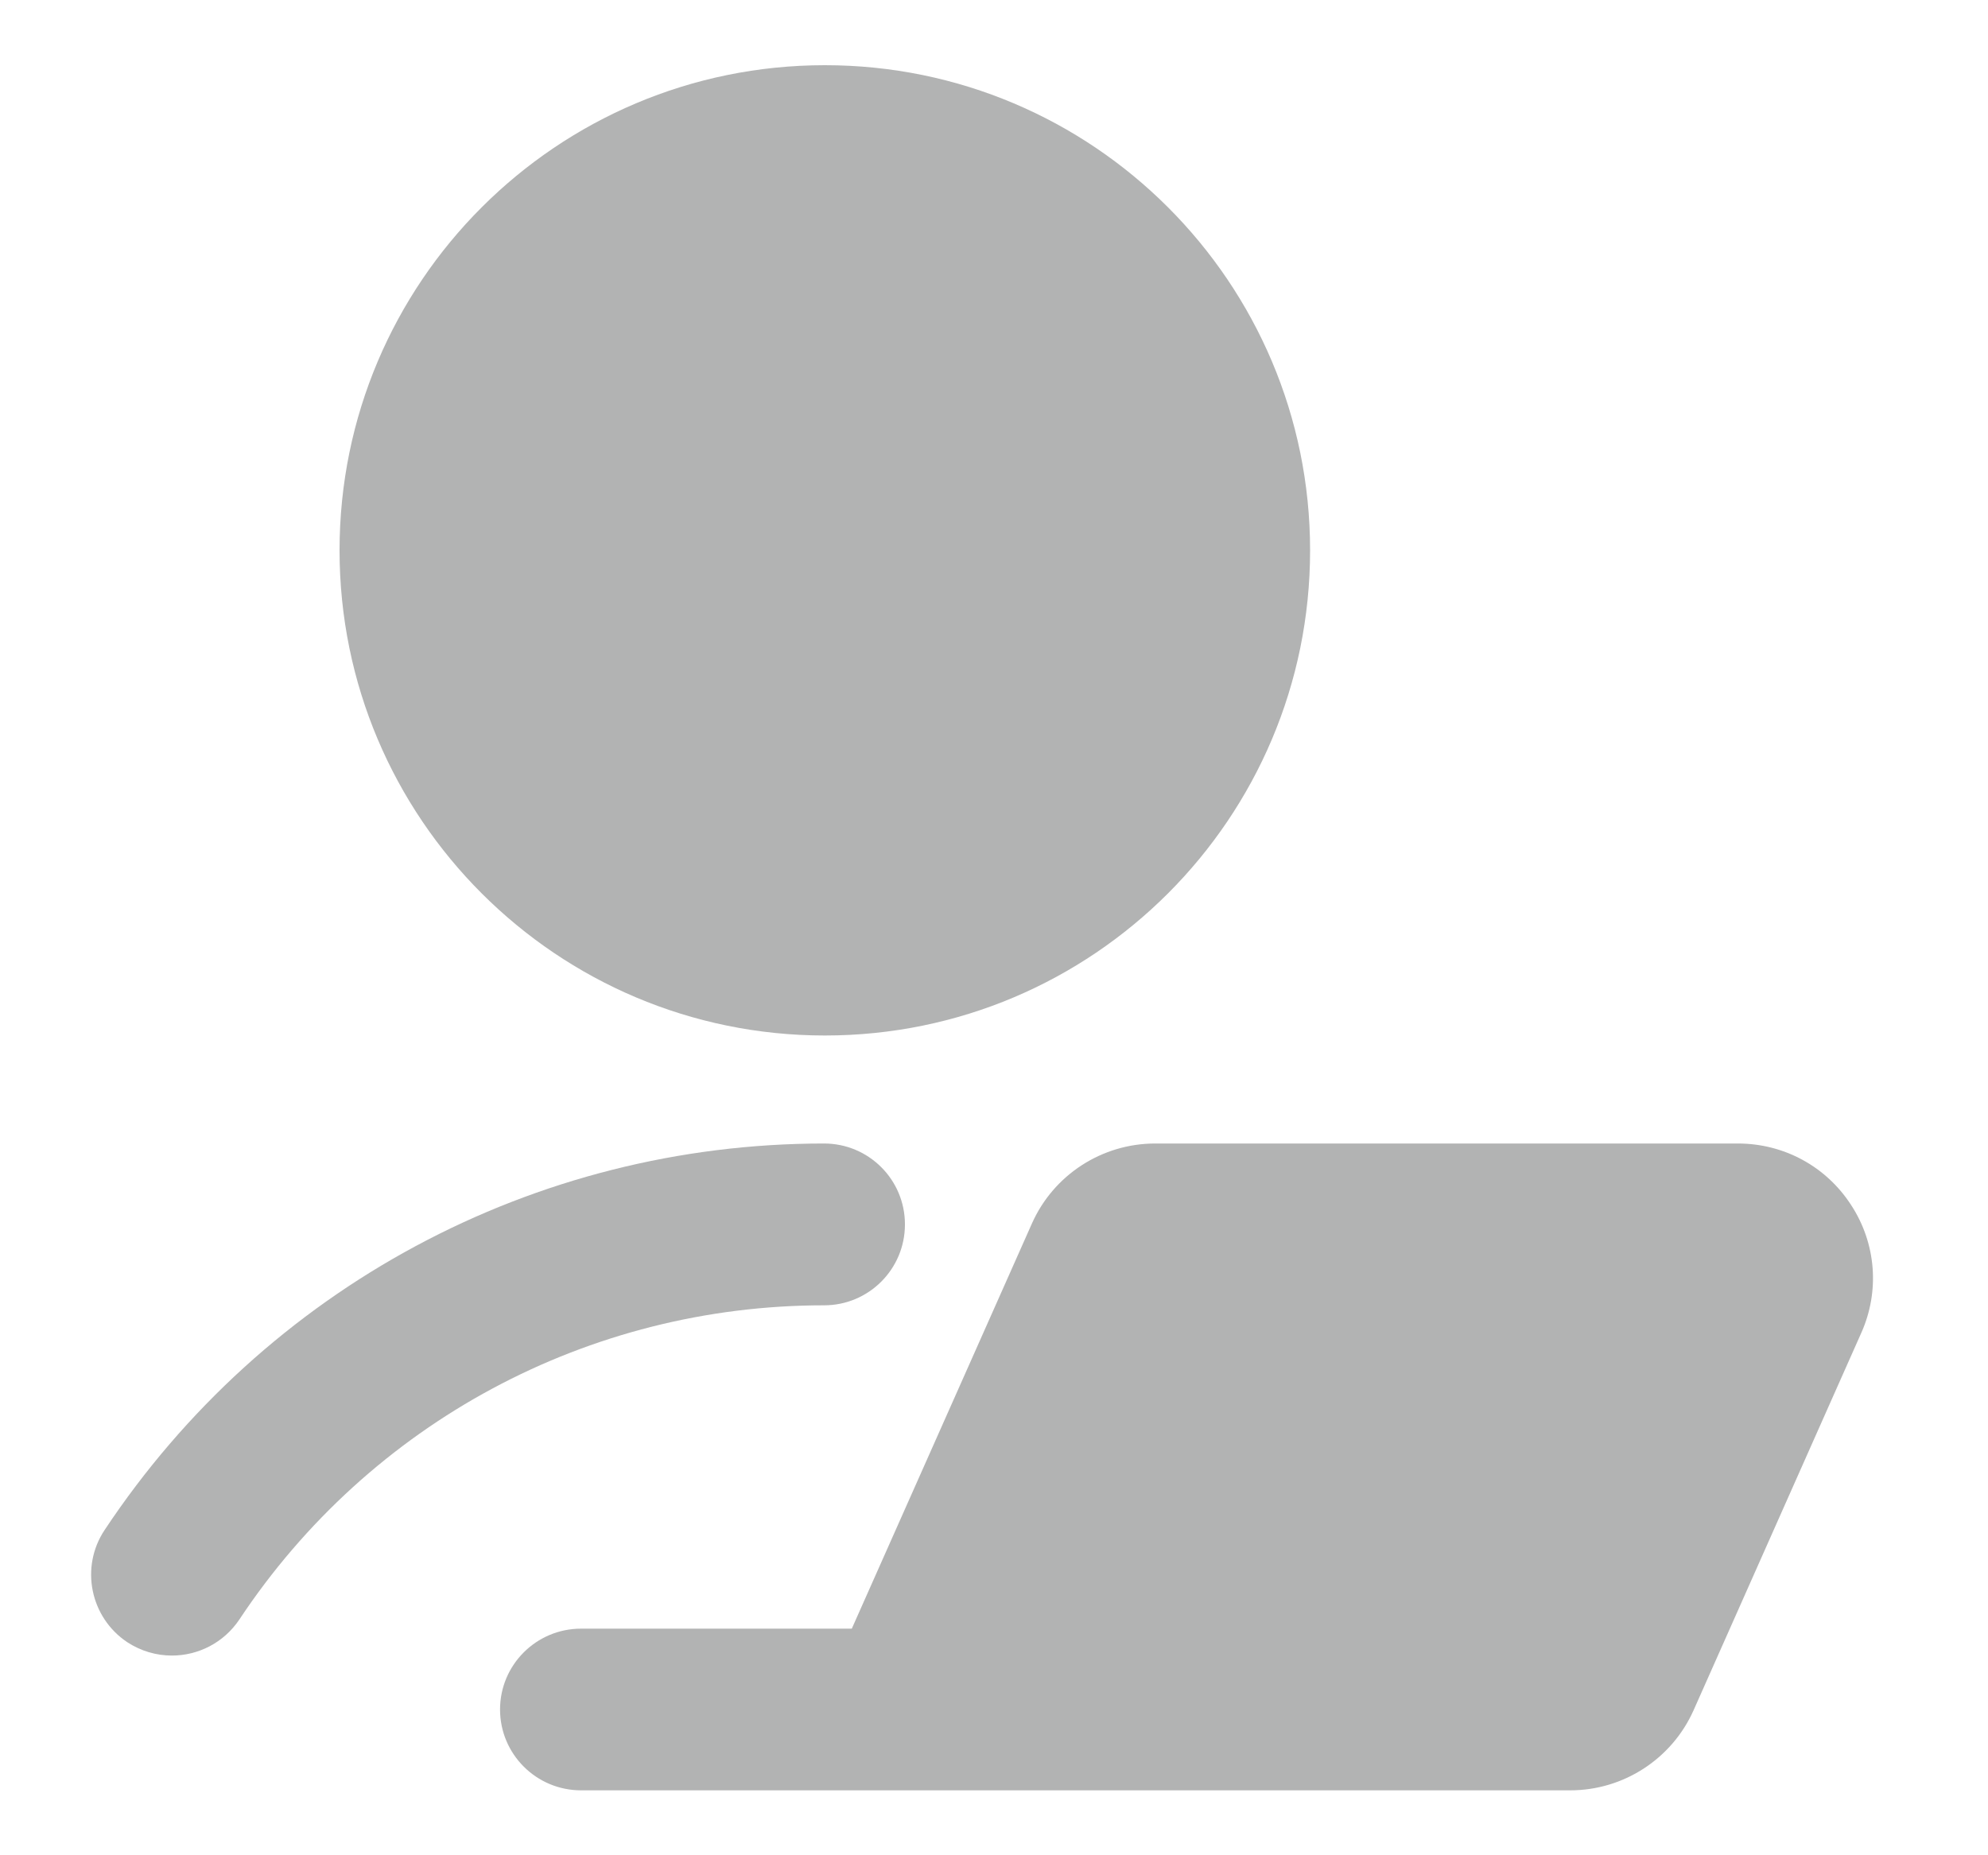
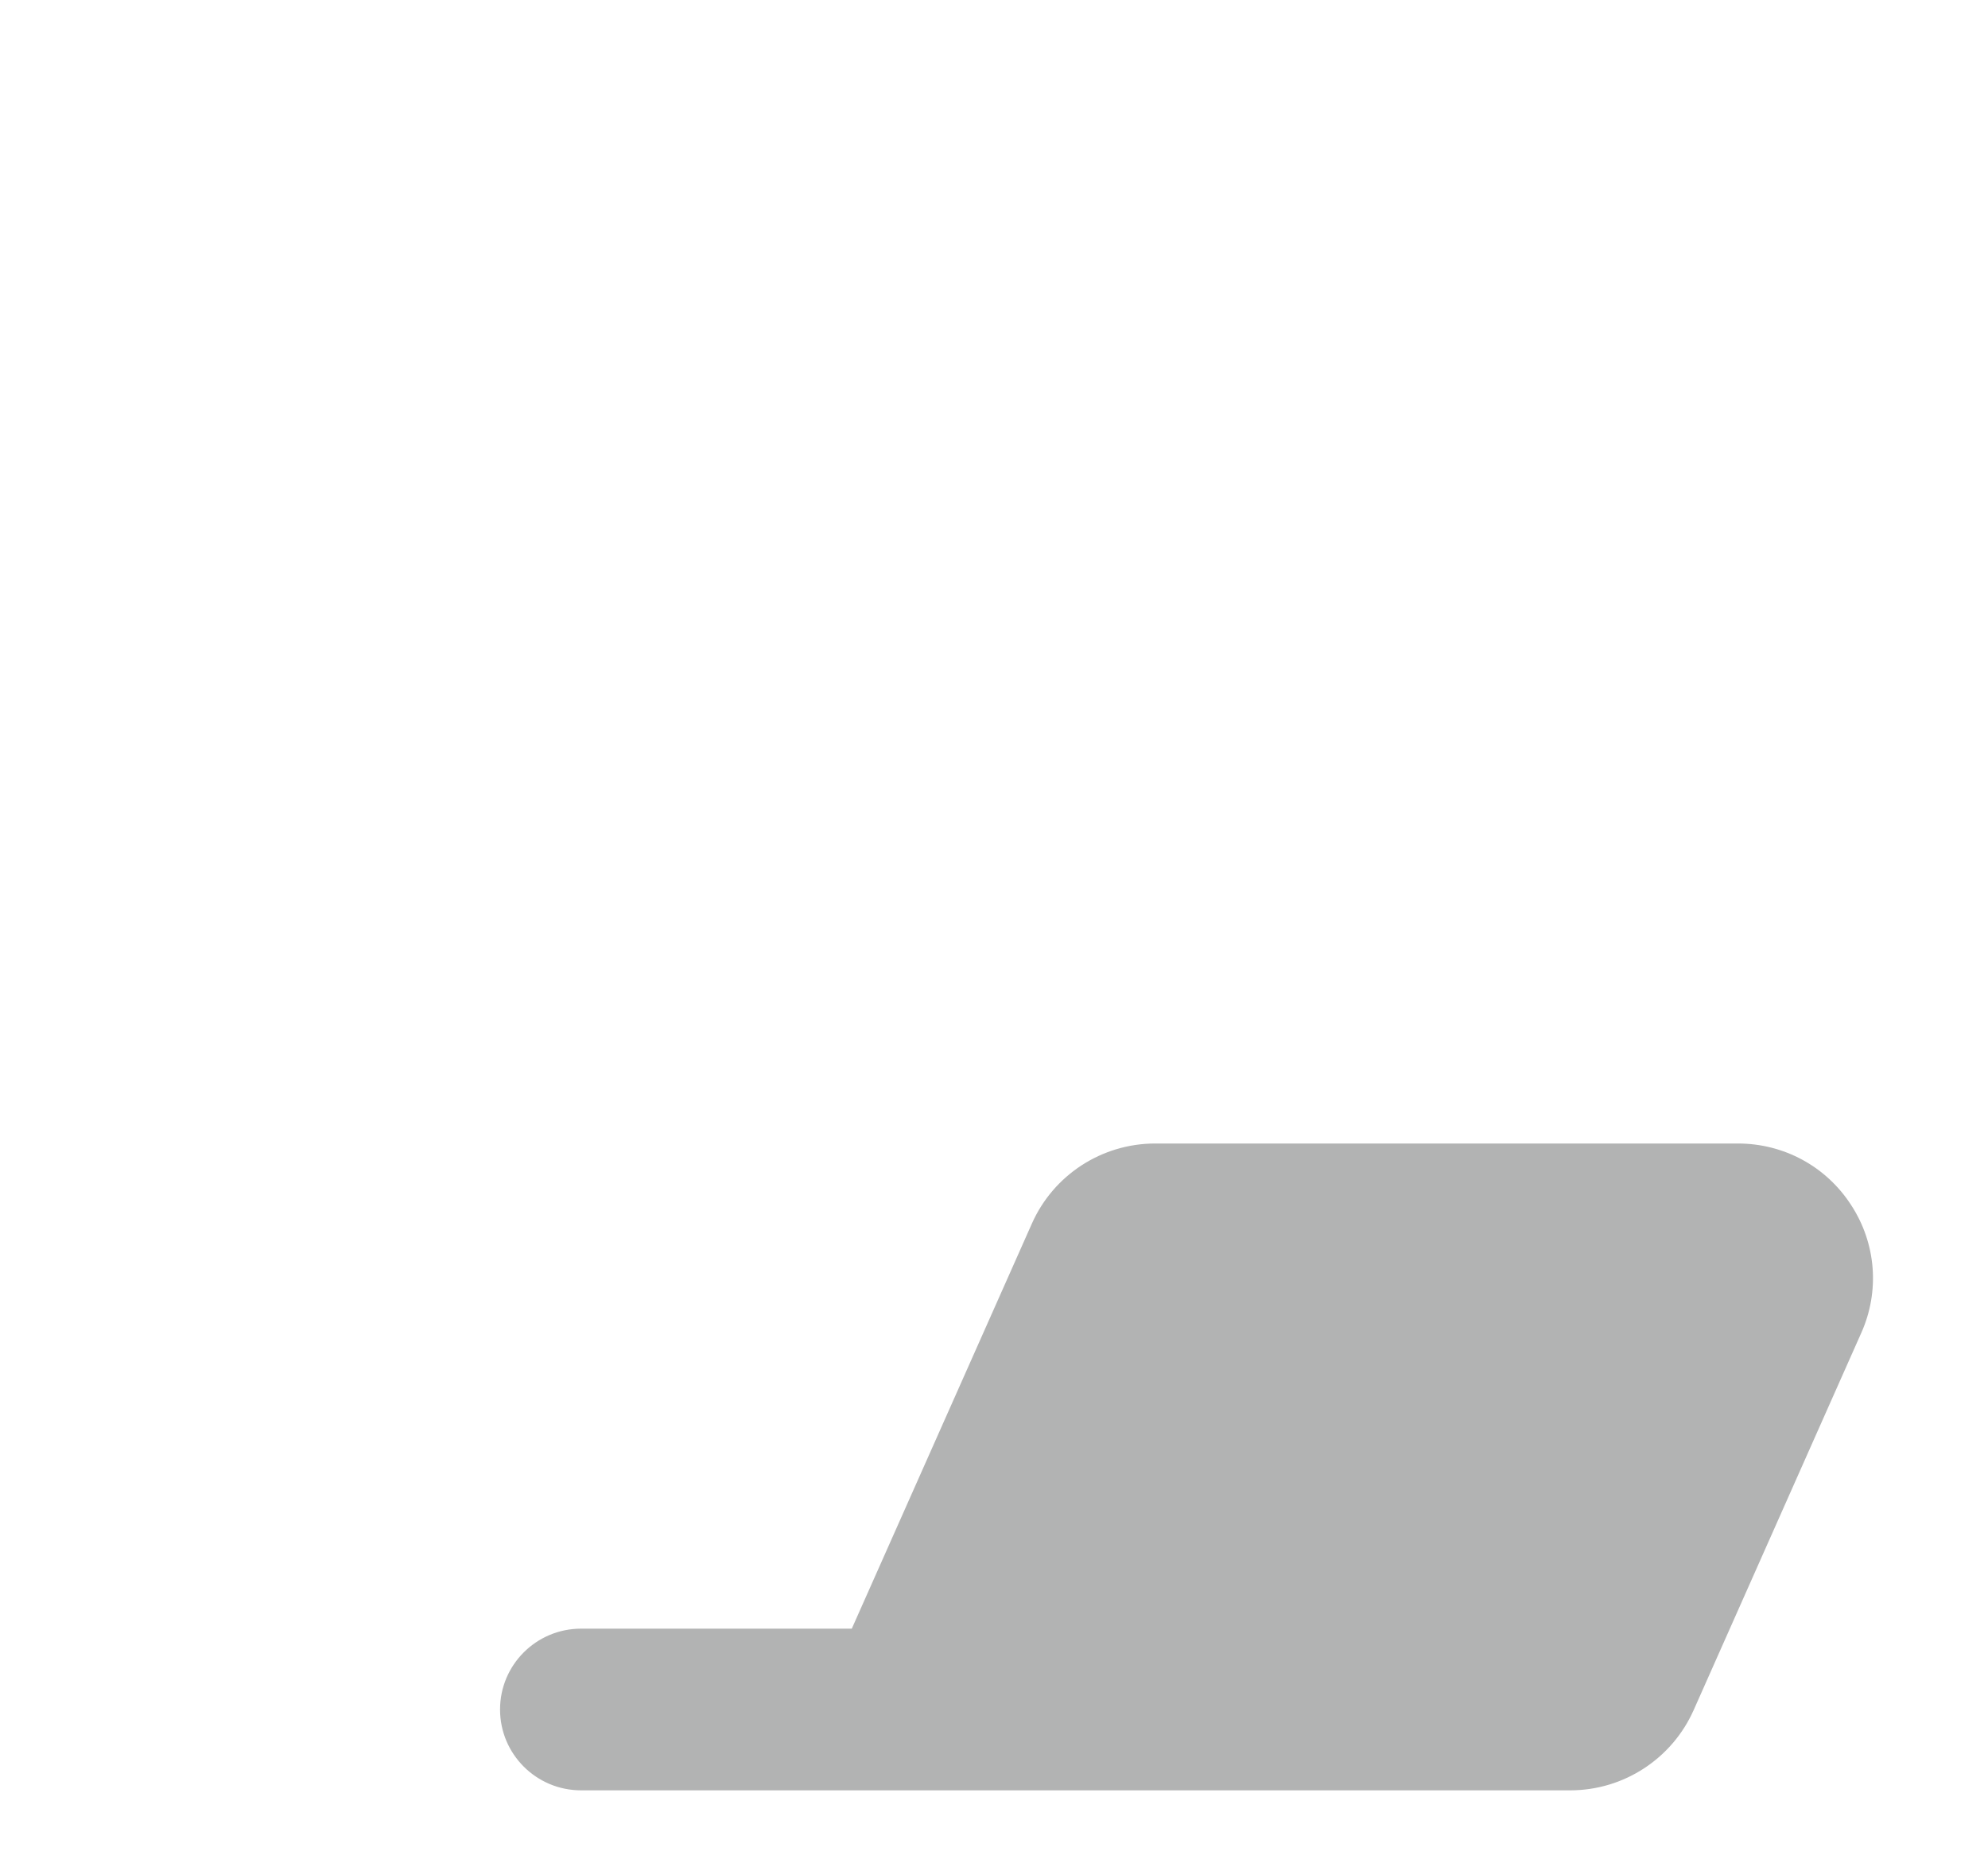
<svg xmlns="http://www.w3.org/2000/svg" width="15" height="14" viewBox="0 0 15 14" fill="none">
-   <path d="M6.224 7.814C8.246 7.814 9.885 6.175 9.885 4.153C9.885 2.131 8.246 0.492 6.224 0.492C4.202 0.492 2.562 2.131 2.562 4.153C2.562 6.175 4.202 7.814 6.224 7.814Z" fill="#B2B3B3" />
-   <path d="M6.828 9.239C6.828 8.902 6.555 8.629 6.218 8.629C4.031 8.629 2.001 9.719 0.789 11.546C0.603 11.826 0.68 12.205 0.96 12.392C1.064 12.46 1.181 12.493 1.297 12.493C1.495 12.493 1.688 12.397 1.806 12.221C2.791 10.736 4.44 9.85 6.218 9.85C6.555 9.85 6.828 9.577 6.828 9.24V9.239Z" fill="#B2B3B3" />
  <path d="M13.967 9.093C13.779 8.802 13.46 8.629 13.113 8.629H8.716C8.314 8.629 7.949 8.866 7.786 9.233L6.427 12.29H4.384C4.047 12.29 3.773 12.563 3.773 12.9C3.773 13.237 4.047 13.51 4.384 13.51H11.848C12.25 13.51 12.614 13.273 12.778 12.907L14.043 10.06C14.185 9.744 14.156 9.382 13.967 9.093H13.967Z" fill="#B2B3B3" />
</svg>